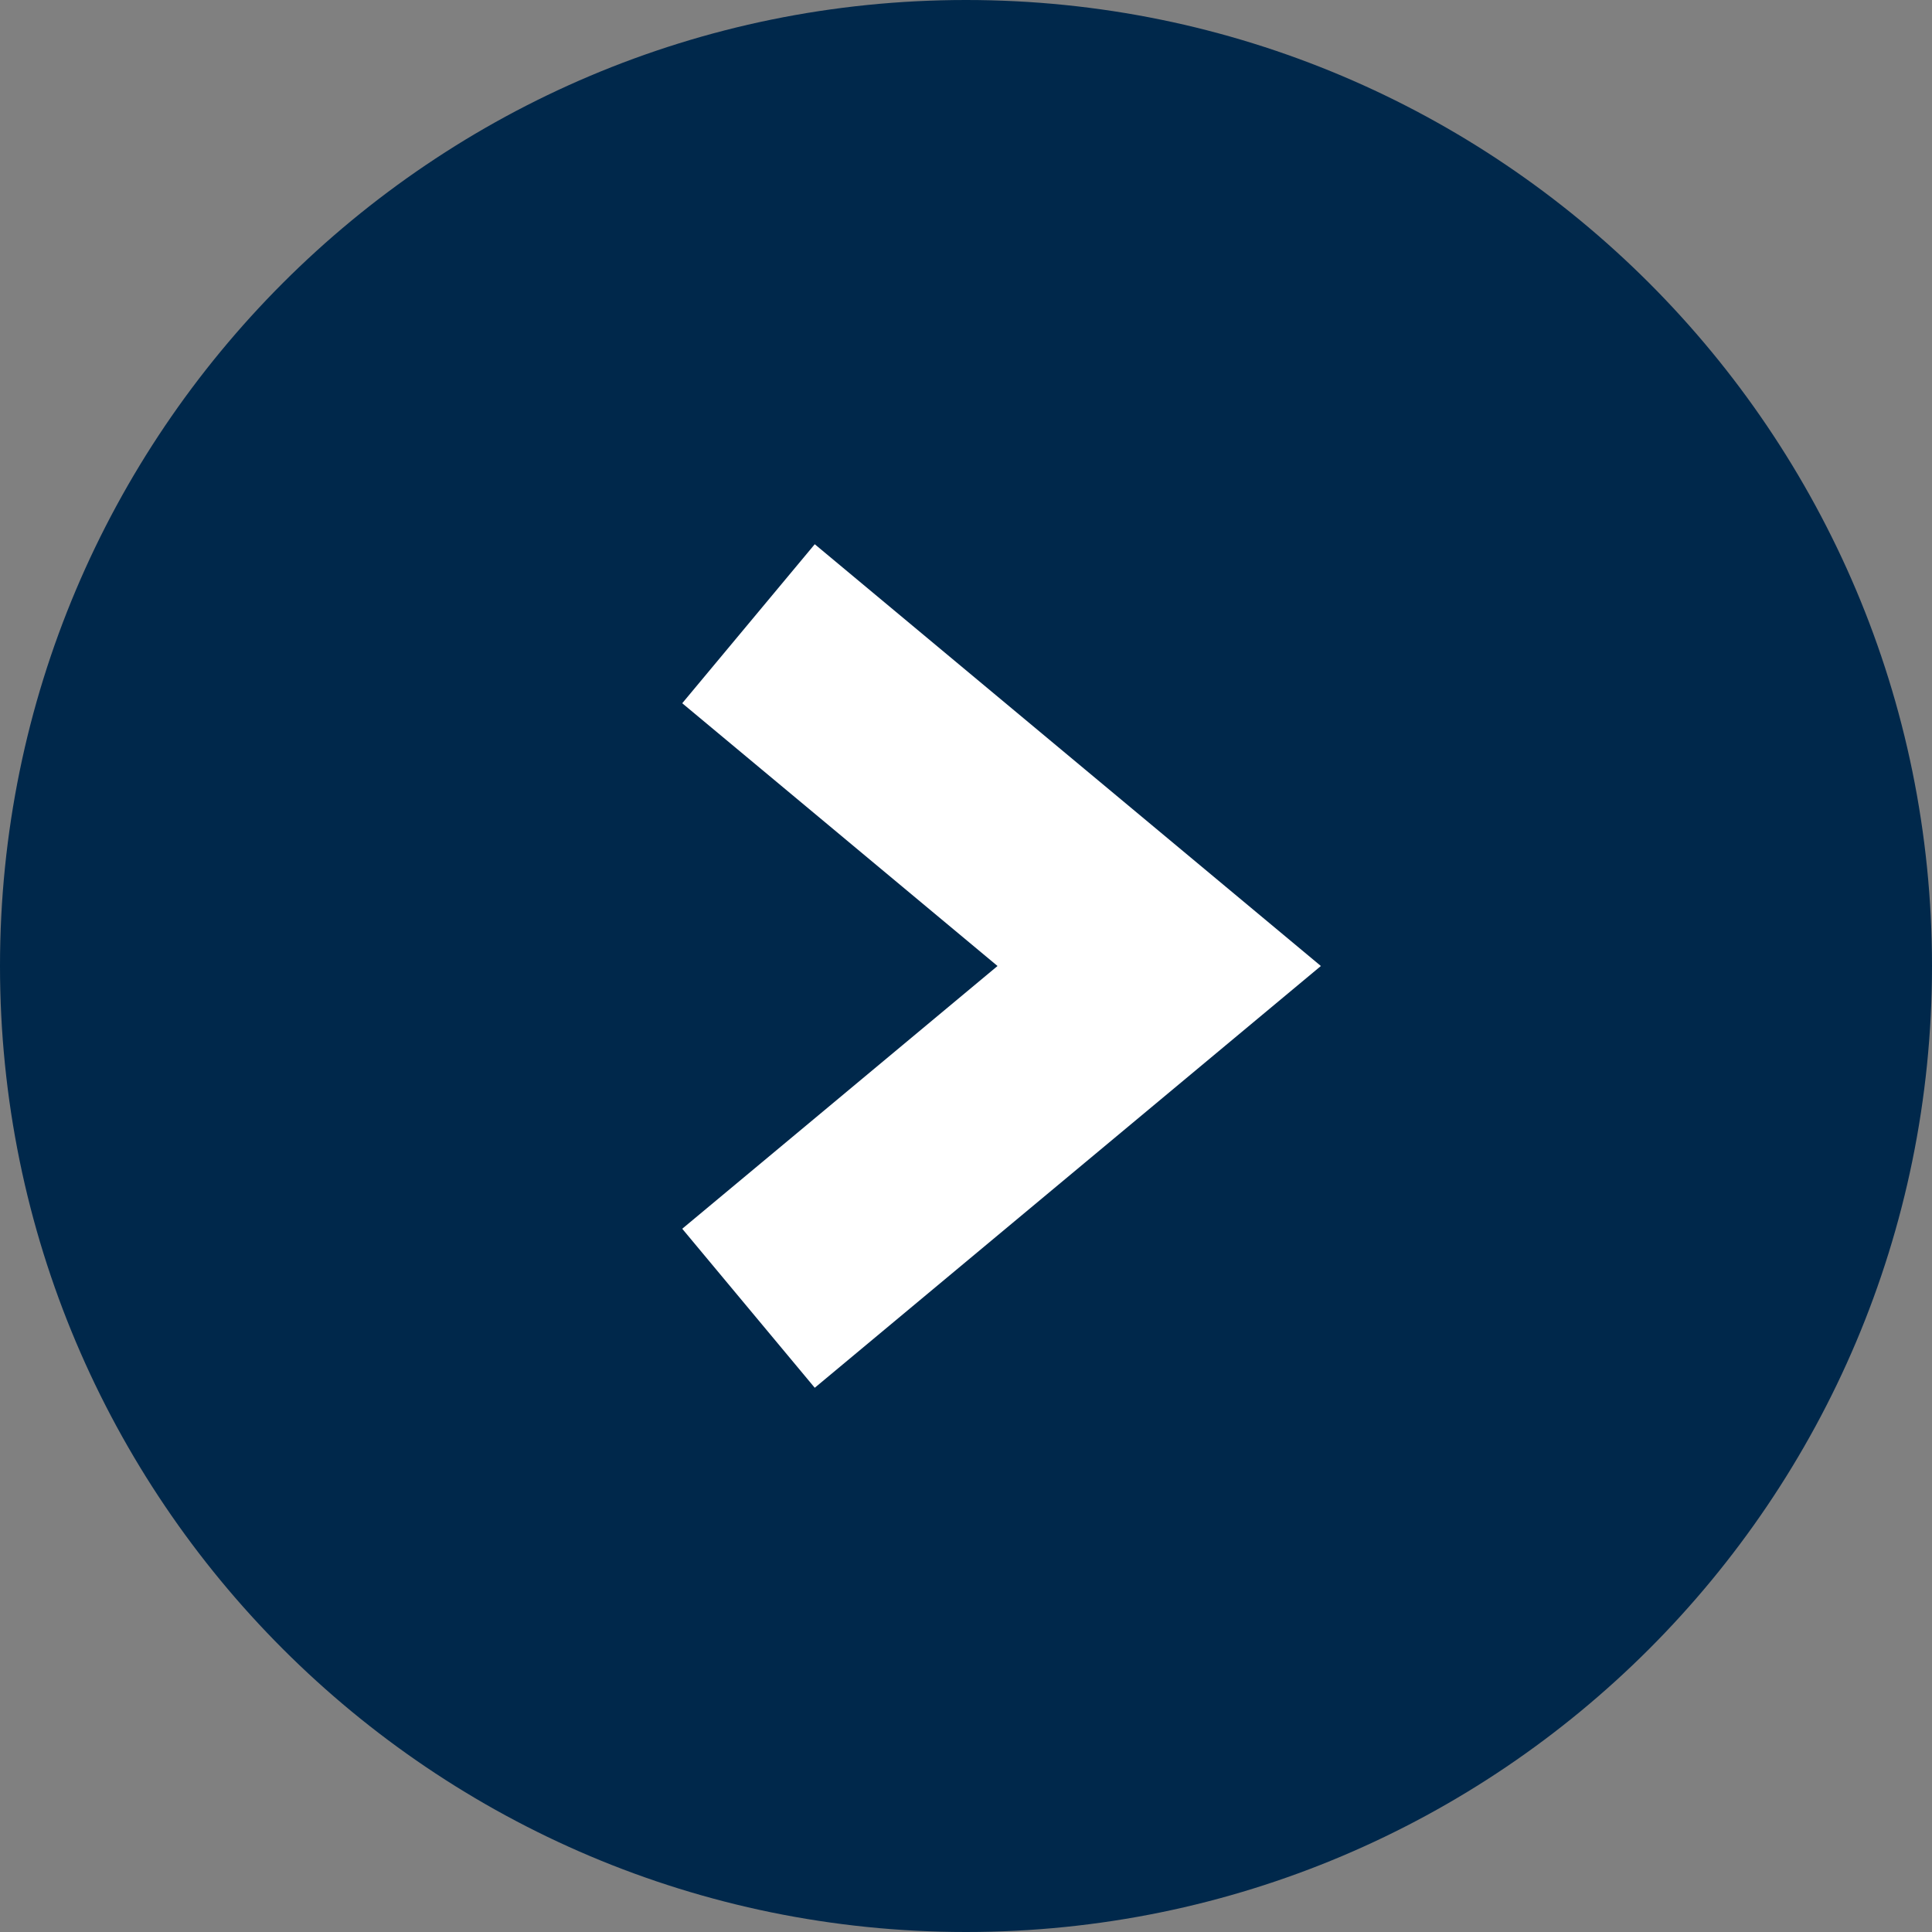
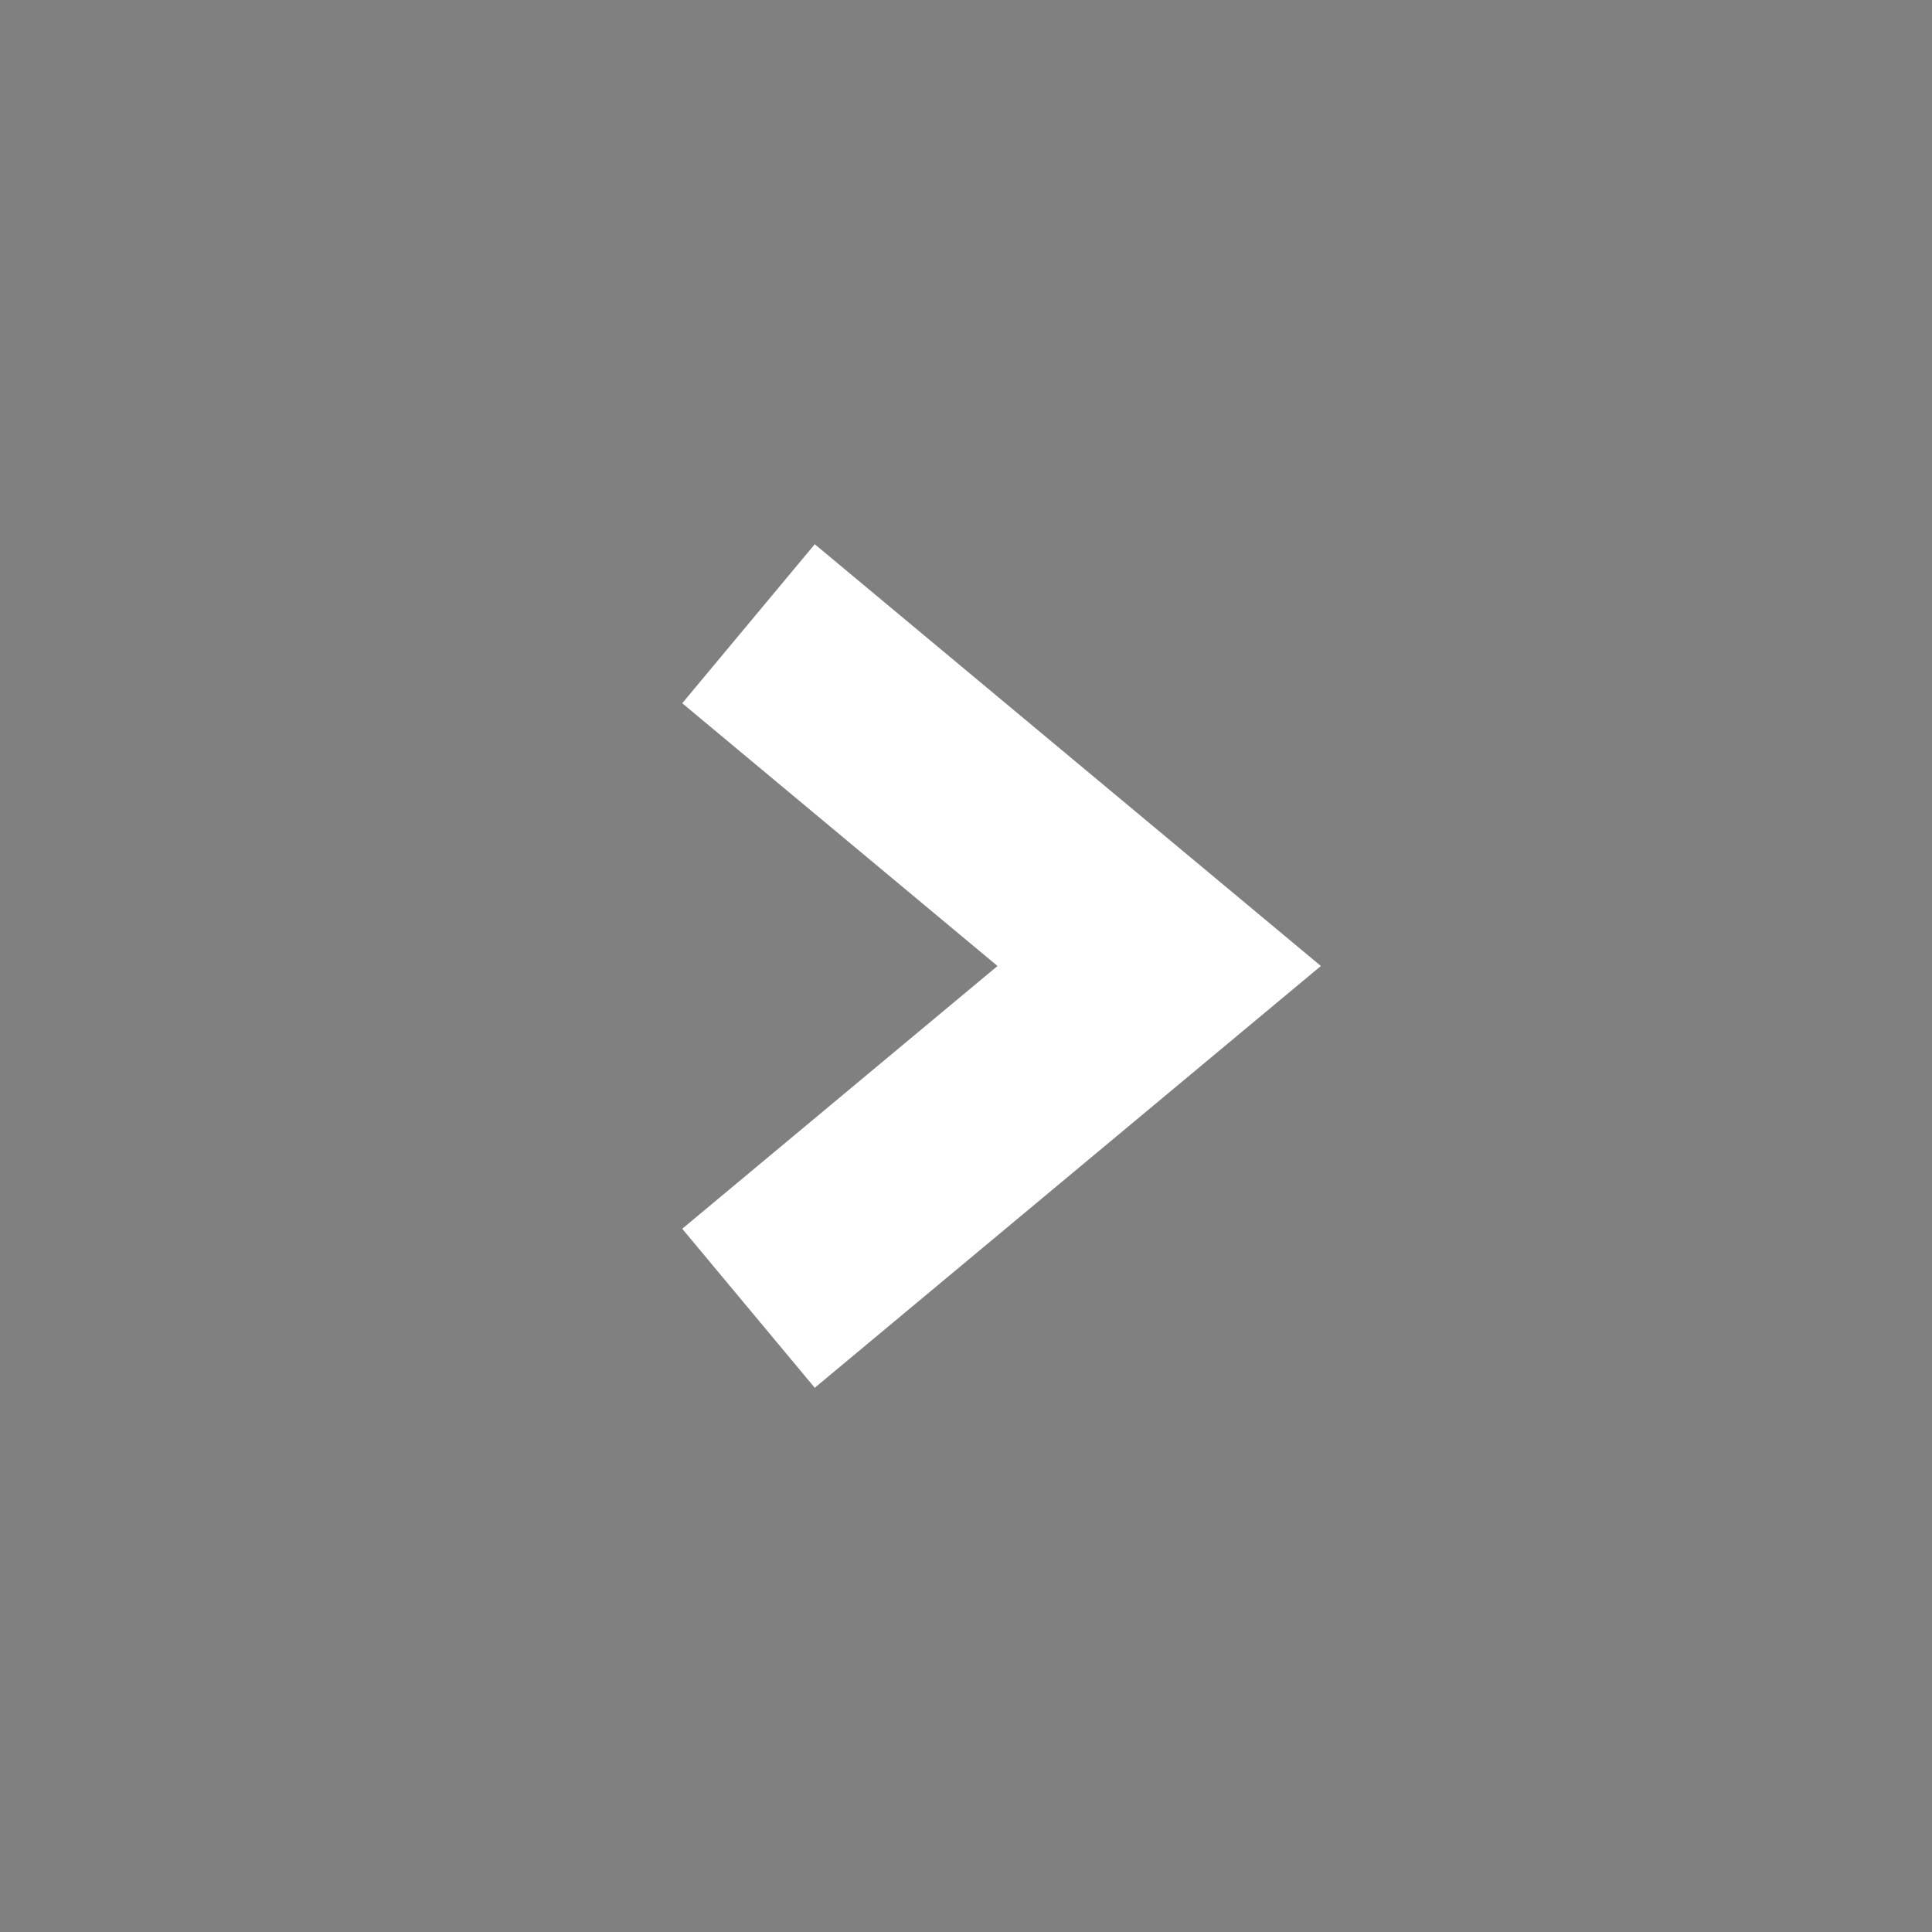
<svg xmlns="http://www.w3.org/2000/svg" width="28" height="28" fill="none">
  <rect width="100%" height="100%" fill="#808080" stroke="none" />
-   <path fill="#00284B" d="M14 28c7.732 0 14-6.268 14-14S21.732 0 14 0 0 6.268 0 14s6.268 14 14 14z" />
-   <path fill="#00284B" d="M12 18l4.8-4-4.8-4" />
  <path stroke="#fff" stroke-linecap="square" stroke-width="3" d="M12 18l4.8-4-4.8-4" />
</svg>